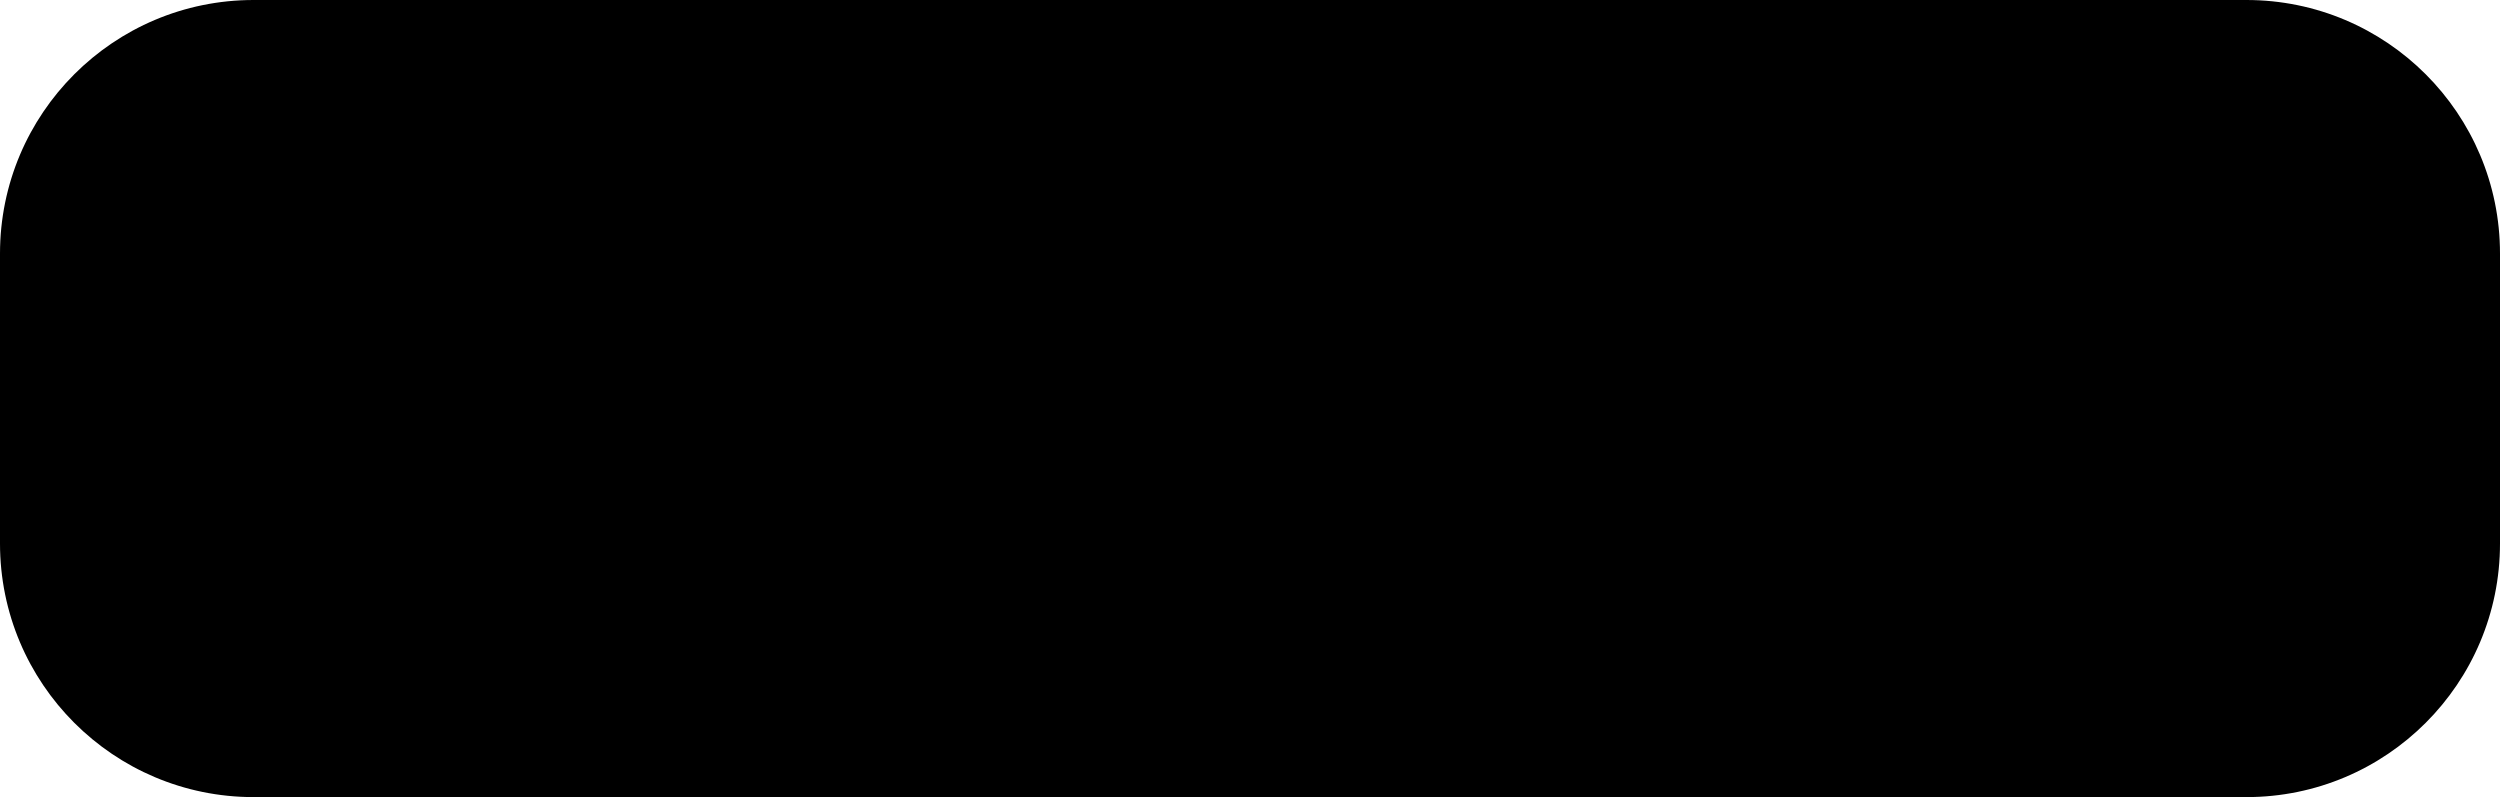
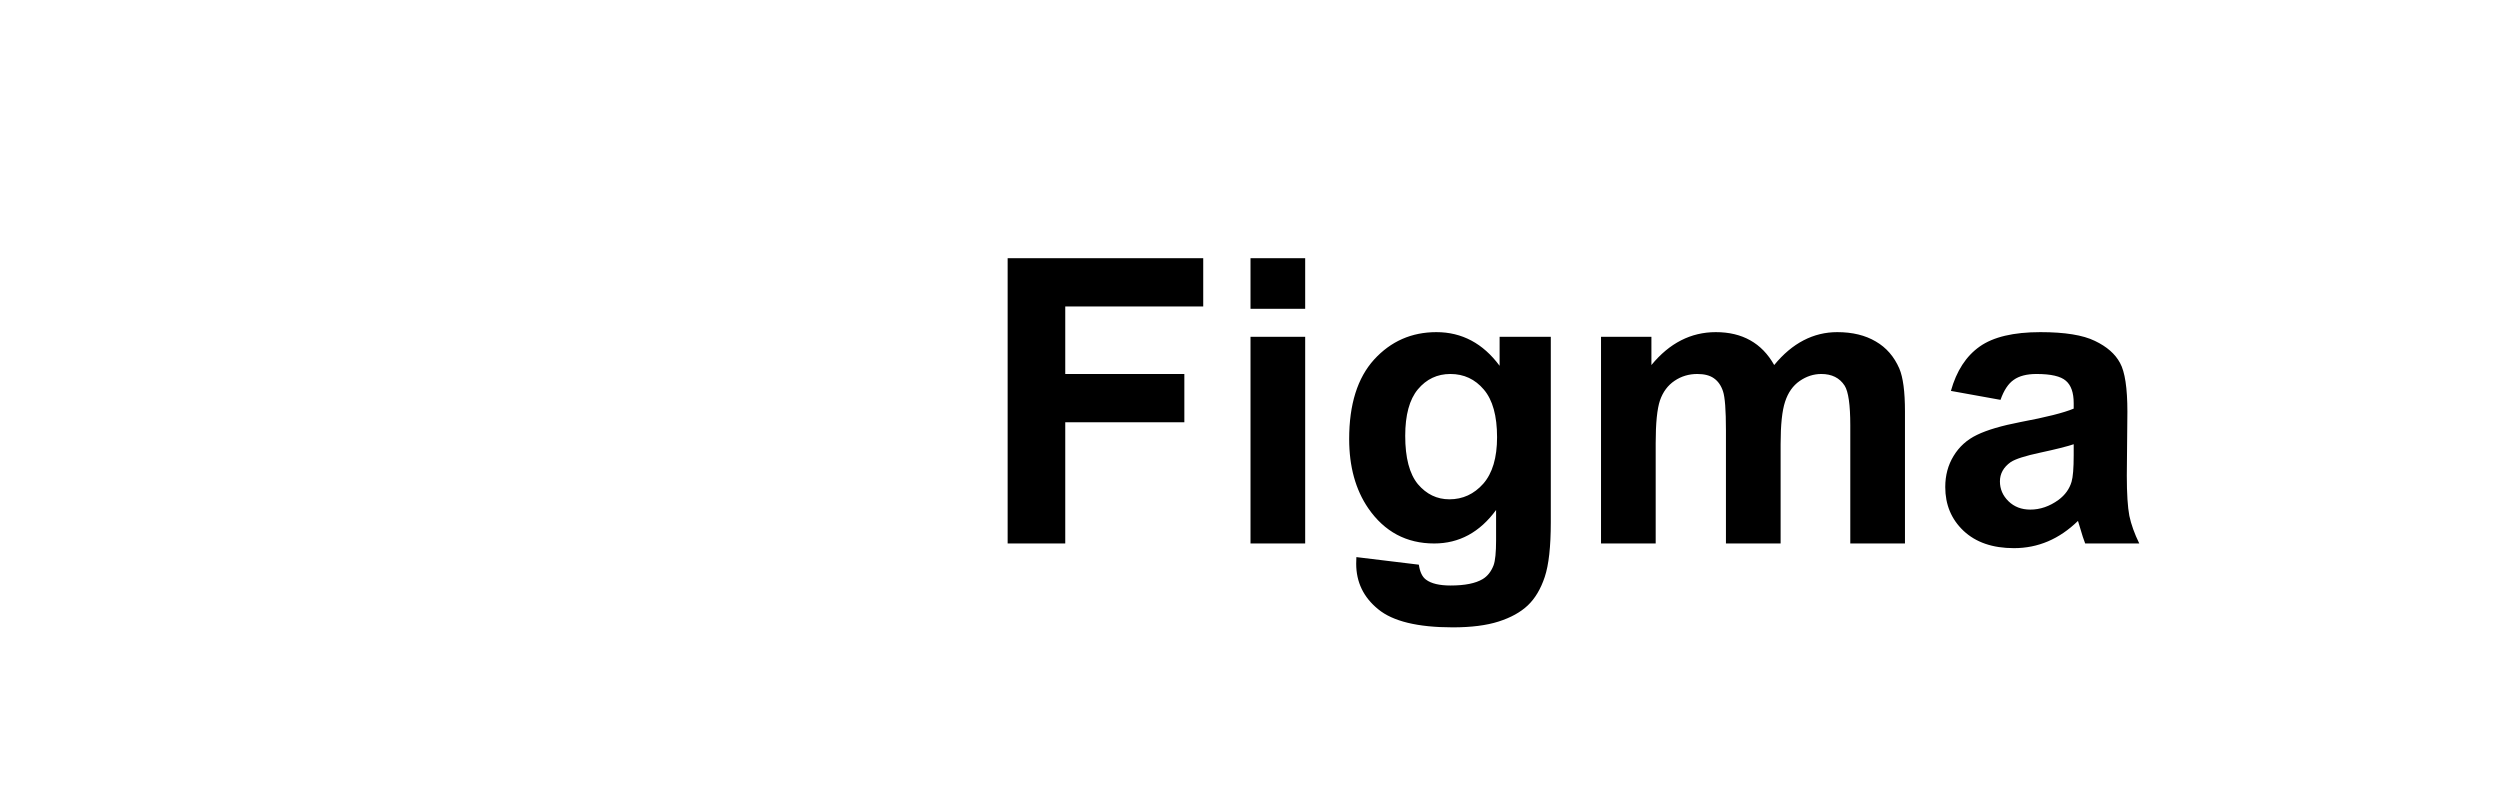
<svg xmlns="http://www.w3.org/2000/svg" width="69" height="22" viewBox="0 0 69 22" fill="none">
-   <path d="M0 7C0 3.134 3.134 0 7 0H62C65.866 0 69 3.134 69 7V15C69 18.866 65.866 22 62 22H7C3.134 22 0 18.866 0 15V7Z" fill="#E6EBEF" style="fill:#E6EBEF;fill:color(display-p3 0.902 0.923 0.939);fill-opacity:1;" />
  <g clip-path="url(#clip0_404_726)">
-     <path d="M12.841 17.04C13.856 17.04 14.681 16.216 14.681 15.2V13.36H12.841C11.825 13.36 11.001 14.184 11.001 15.2C11.001 16.216 11.825 17.04 12.841 17.04Z" fill="#0ACF83" style="fill:#0ACF83;fill:color(display-p3 0.039 0.812 0.514);fill-opacity:1;" />
-     <path d="M11.001 11.52C11.001 10.504 11.825 9.68 12.841 9.68H14.681V13.36H12.841C11.825 13.36 11.001 12.536 11.001 11.52Z" fill="#A259FF" style="fill:#A259FF;fill:color(display-p3 0.635 0.349 1);fill-opacity:1;" />
    <path d="M11.001 7.84C11.001 6.824 11.825 6 12.841 6H14.681V9.68H12.841C11.825 9.68 11.001 8.856 11.001 7.84Z" fill="#F24E1E" style="fill:#F24E1E;fill:color(display-p3 0.949 0.306 0.118);fill-opacity:1;" />
    <path d="M14.681 6H16.521C17.536 6 18.361 6.824 18.361 7.84C18.361 8.856 17.536 9.68 16.521 9.68H14.681V6Z" fill="#FF7262" style="fill:#FF7262;fill:color(display-p3 1 0.447 0.384);fill-opacity:1;" />
-     <path d="M18.361 11.52C18.361 12.536 17.536 13.36 16.521 13.36C15.505 13.36 14.681 12.536 14.681 11.52C14.681 10.504 15.505 9.68 16.521 9.68C17.536 9.68 18.361 10.504 18.361 11.52Z" fill="#1ABCFE" style="fill:#1ABCFE;fill:color(display-p3 0.102 0.737 0.996);fill-opacity:1;" />
  </g>
  <path d="M27.811 15V7.126H33.209V8.458H29.401V10.322H32.688V11.654H29.401V15H27.811ZM34.514 8.522V7.126H36.023V8.522H34.514ZM34.514 15V9.296H36.023V15H34.514ZM37.436 15.376L39.16 15.585C39.189 15.786 39.255 15.924 39.359 15.999C39.502 16.106 39.728 16.16 40.036 16.16C40.429 16.16 40.725 16.101 40.922 15.983C41.054 15.904 41.155 15.777 41.223 15.602C41.269 15.476 41.292 15.245 41.292 14.909V14.076C40.841 14.692 40.272 15 39.584 15C38.818 15 38.211 14.676 37.764 14.028C37.413 13.516 37.237 12.878 37.237 12.116C37.237 11.16 37.467 10.429 37.925 9.924C38.387 9.419 38.96 9.167 39.644 9.167C40.349 9.167 40.931 9.477 41.389 10.096V9.296H42.802V14.415C42.802 15.088 42.746 15.591 42.635 15.924C42.524 16.257 42.368 16.518 42.168 16.708C41.967 16.898 41.699 17.046 41.362 17.154C41.029 17.261 40.607 17.315 40.095 17.315C39.128 17.315 38.442 17.148 38.038 16.815C37.633 16.486 37.431 16.067 37.431 15.559C37.431 15.508 37.432 15.448 37.436 15.376ZM38.784 12.03C38.784 12.635 38.901 13.079 39.133 13.362C39.37 13.641 39.66 13.781 40.003 13.781C40.372 13.781 40.684 13.637 40.938 13.351C41.192 13.061 41.319 12.633 41.319 12.067C41.319 11.477 41.198 11.038 40.954 10.752C40.711 10.465 40.403 10.322 40.03 10.322C39.669 10.322 39.37 10.463 39.133 10.746C38.901 11.025 38.784 11.453 38.784 12.03ZM44.188 9.296H45.579V10.075C46.076 9.47 46.669 9.167 47.356 9.167C47.722 9.167 48.039 9.242 48.307 9.393C48.576 9.543 48.796 9.77 48.968 10.075C49.218 9.77 49.489 9.543 49.779 9.393C50.069 9.242 50.379 9.167 50.708 9.167C51.127 9.167 51.481 9.253 51.772 9.425C52.062 9.593 52.278 9.842 52.421 10.171C52.525 10.415 52.577 10.809 52.577 11.353V15H51.068V11.74C51.068 11.174 51.016 10.809 50.912 10.644C50.773 10.429 50.558 10.322 50.268 10.322C50.056 10.322 49.858 10.386 49.671 10.515C49.485 10.644 49.351 10.834 49.269 11.085C49.186 11.332 49.145 11.724 49.145 12.261V15H47.636V11.874C47.636 11.319 47.609 10.961 47.555 10.8C47.502 10.639 47.417 10.519 47.303 10.44C47.192 10.361 47.04 10.322 46.846 10.322C46.613 10.322 46.404 10.384 46.218 10.51C46.032 10.635 45.897 10.816 45.815 11.052C45.736 11.289 45.697 11.681 45.697 12.229V15H44.188V9.296ZM55.214 11.036L53.845 10.789C53.999 10.238 54.264 9.829 54.64 9.564C55.016 9.299 55.574 9.167 56.315 9.167C56.989 9.167 57.49 9.248 57.819 9.409C58.149 9.566 58.38 9.769 58.512 10.016C58.648 10.259 58.716 10.709 58.716 11.364L58.7 13.126C58.7 13.627 58.724 13.997 58.77 14.237C58.82 14.474 58.911 14.728 59.044 15H57.551C57.511 14.9 57.463 14.751 57.406 14.554C57.381 14.465 57.363 14.406 57.352 14.377C57.094 14.628 56.819 14.816 56.525 14.941C56.231 15.066 55.918 15.129 55.585 15.129C54.998 15.129 54.534 14.97 54.194 14.651C53.857 14.332 53.689 13.929 53.689 13.442C53.689 13.12 53.766 12.834 53.92 12.583C54.074 12.329 54.289 12.135 54.565 12.003C54.844 11.867 55.245 11.749 55.768 11.648C56.473 11.516 56.962 11.392 57.234 11.278V11.127C57.234 10.837 57.162 10.632 57.019 10.51C56.876 10.384 56.605 10.322 56.208 10.322C55.94 10.322 55.73 10.376 55.58 10.483C55.429 10.587 55.307 10.771 55.214 11.036ZM57.234 12.261C57.041 12.325 56.734 12.402 56.315 12.492C55.897 12.581 55.623 12.669 55.494 12.755C55.297 12.895 55.198 13.072 55.198 13.287C55.198 13.498 55.277 13.681 55.435 13.835C55.592 13.988 55.793 14.065 56.036 14.065C56.308 14.065 56.568 13.976 56.815 13.797C56.998 13.661 57.117 13.494 57.175 13.297C57.214 13.168 57.234 12.923 57.234 12.562V12.261Z" fill="#282F34" style="fill:#282F34;fill:color(display-p3 0.159 0.184 0.203);fill-opacity:1;" />
  <defs>
    <clipPath id="clip0_404_726">
-       <rect width="7.361" height="11.04" fill="white" style="fill:white;fill-opacity:1;" transform="translate(11 6)" />
-     </clipPath>
+       </clipPath>
  </defs>
</svg>